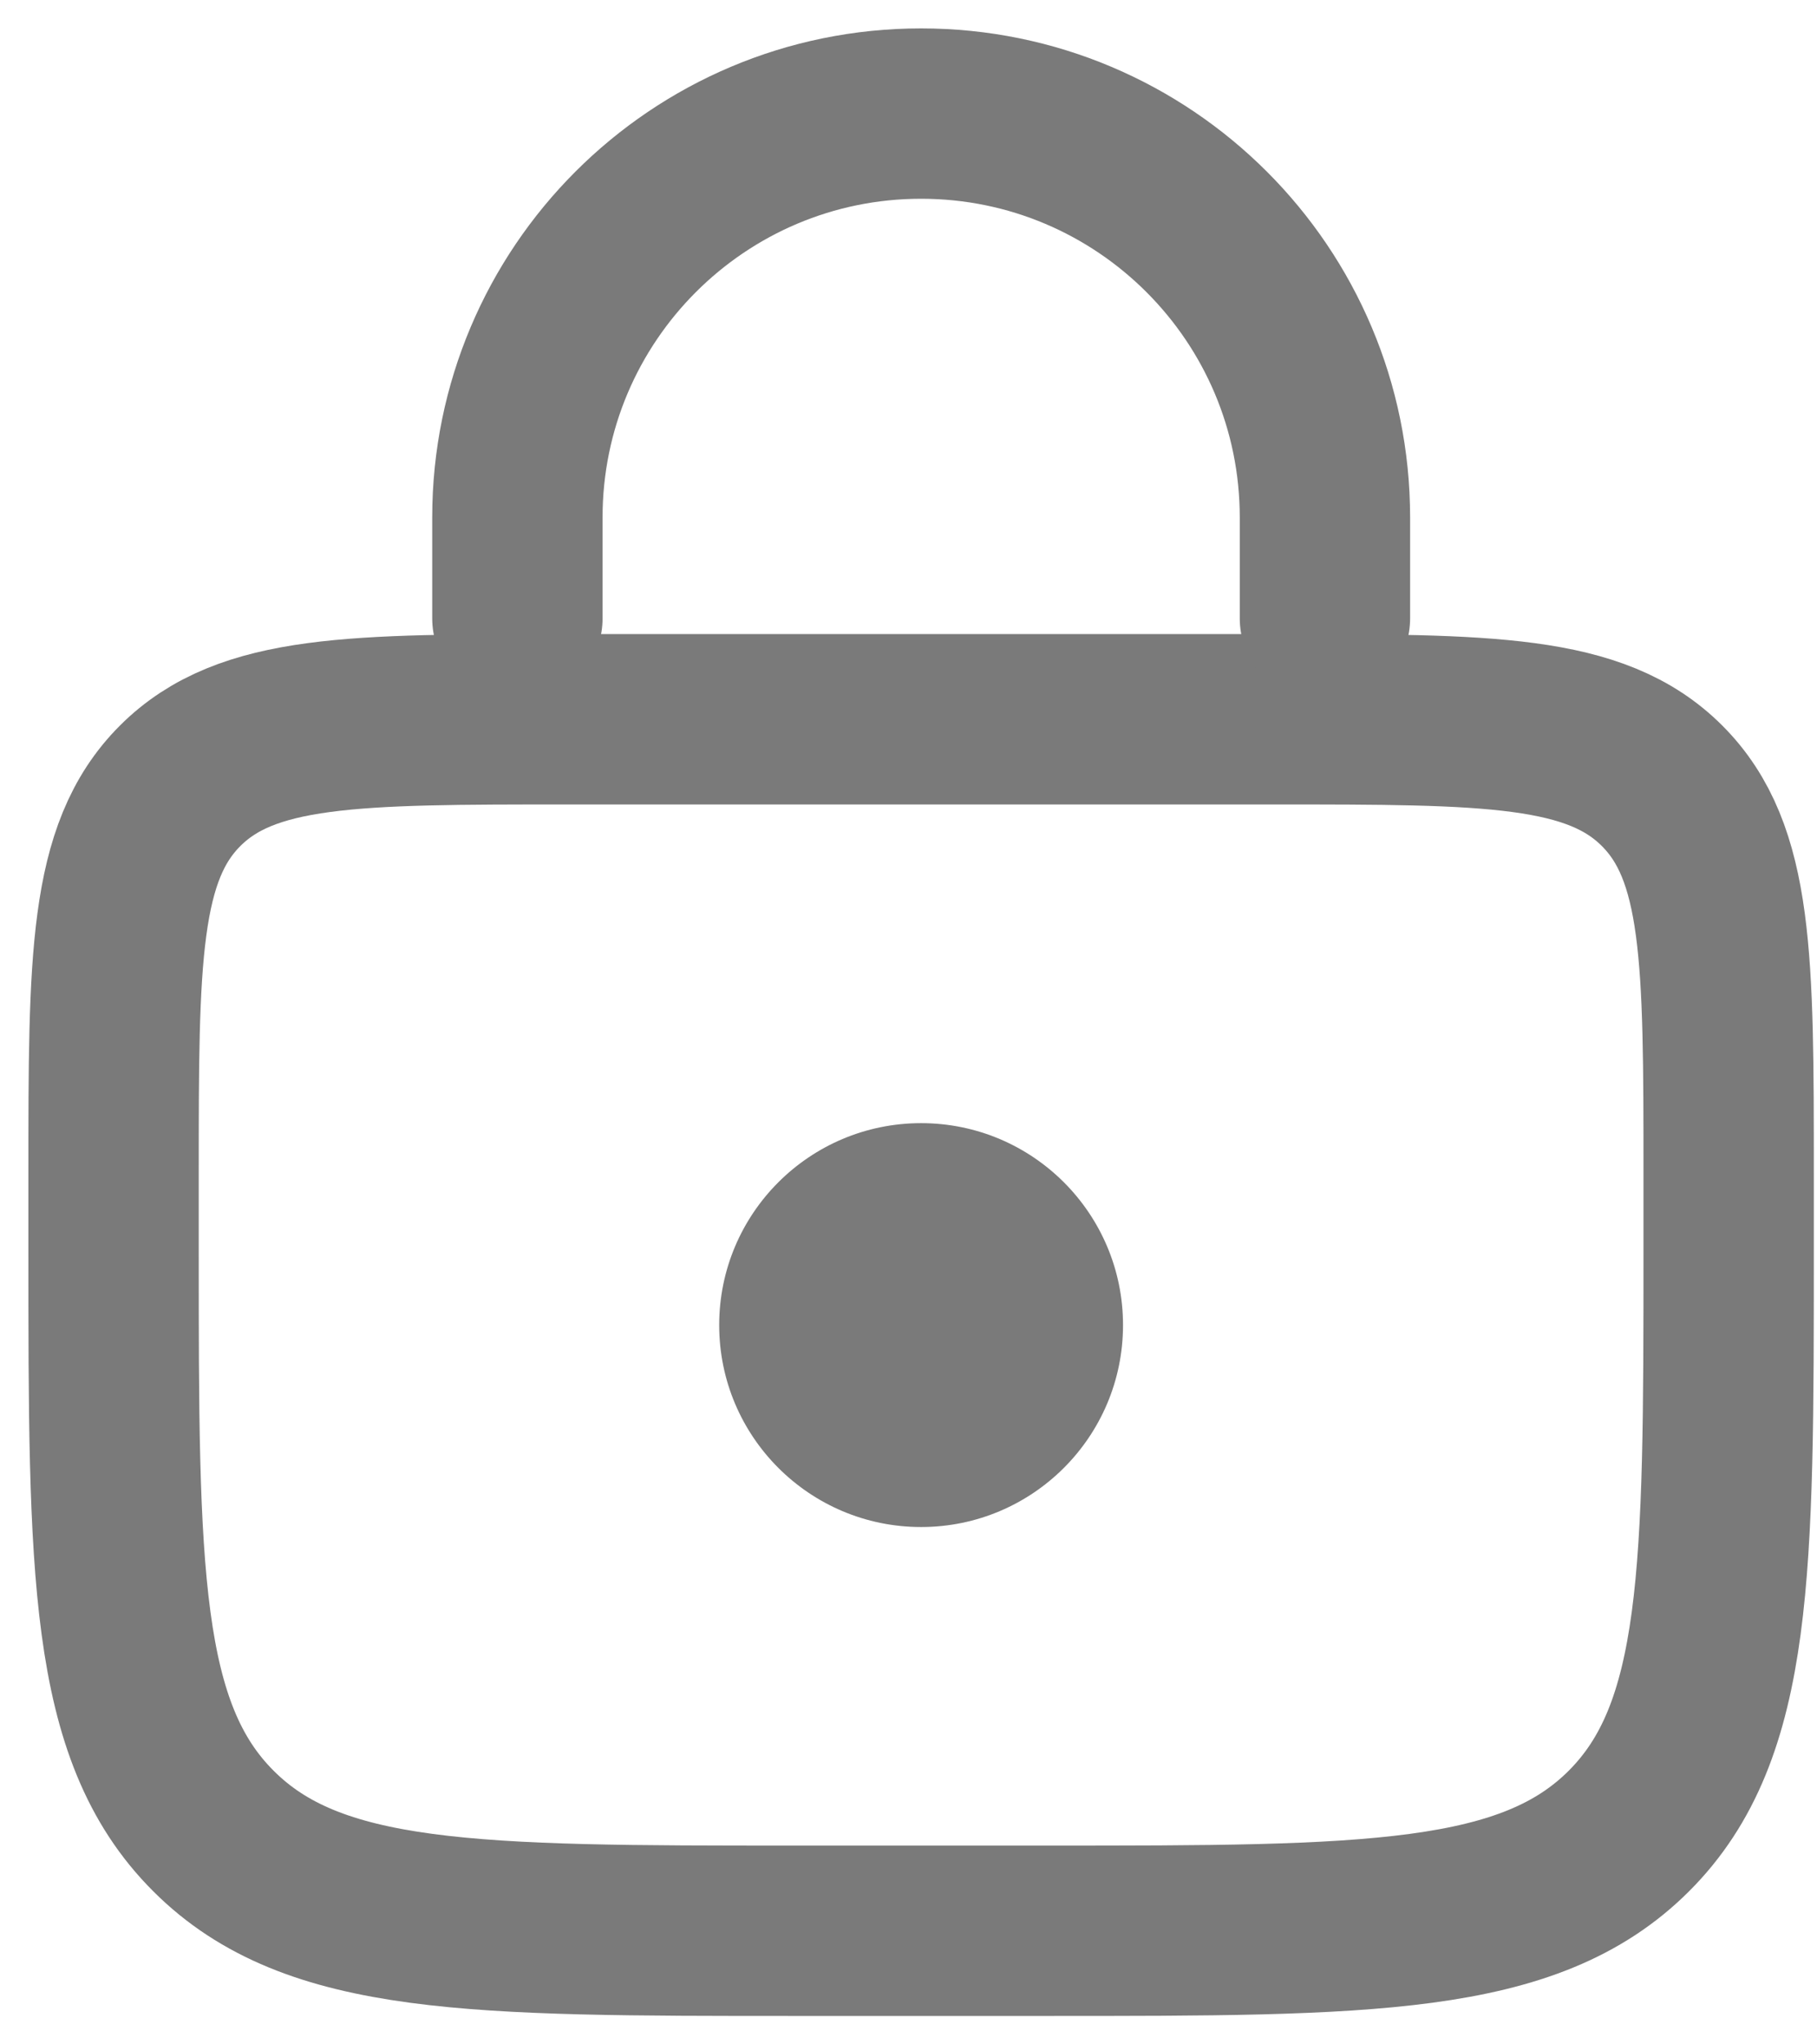
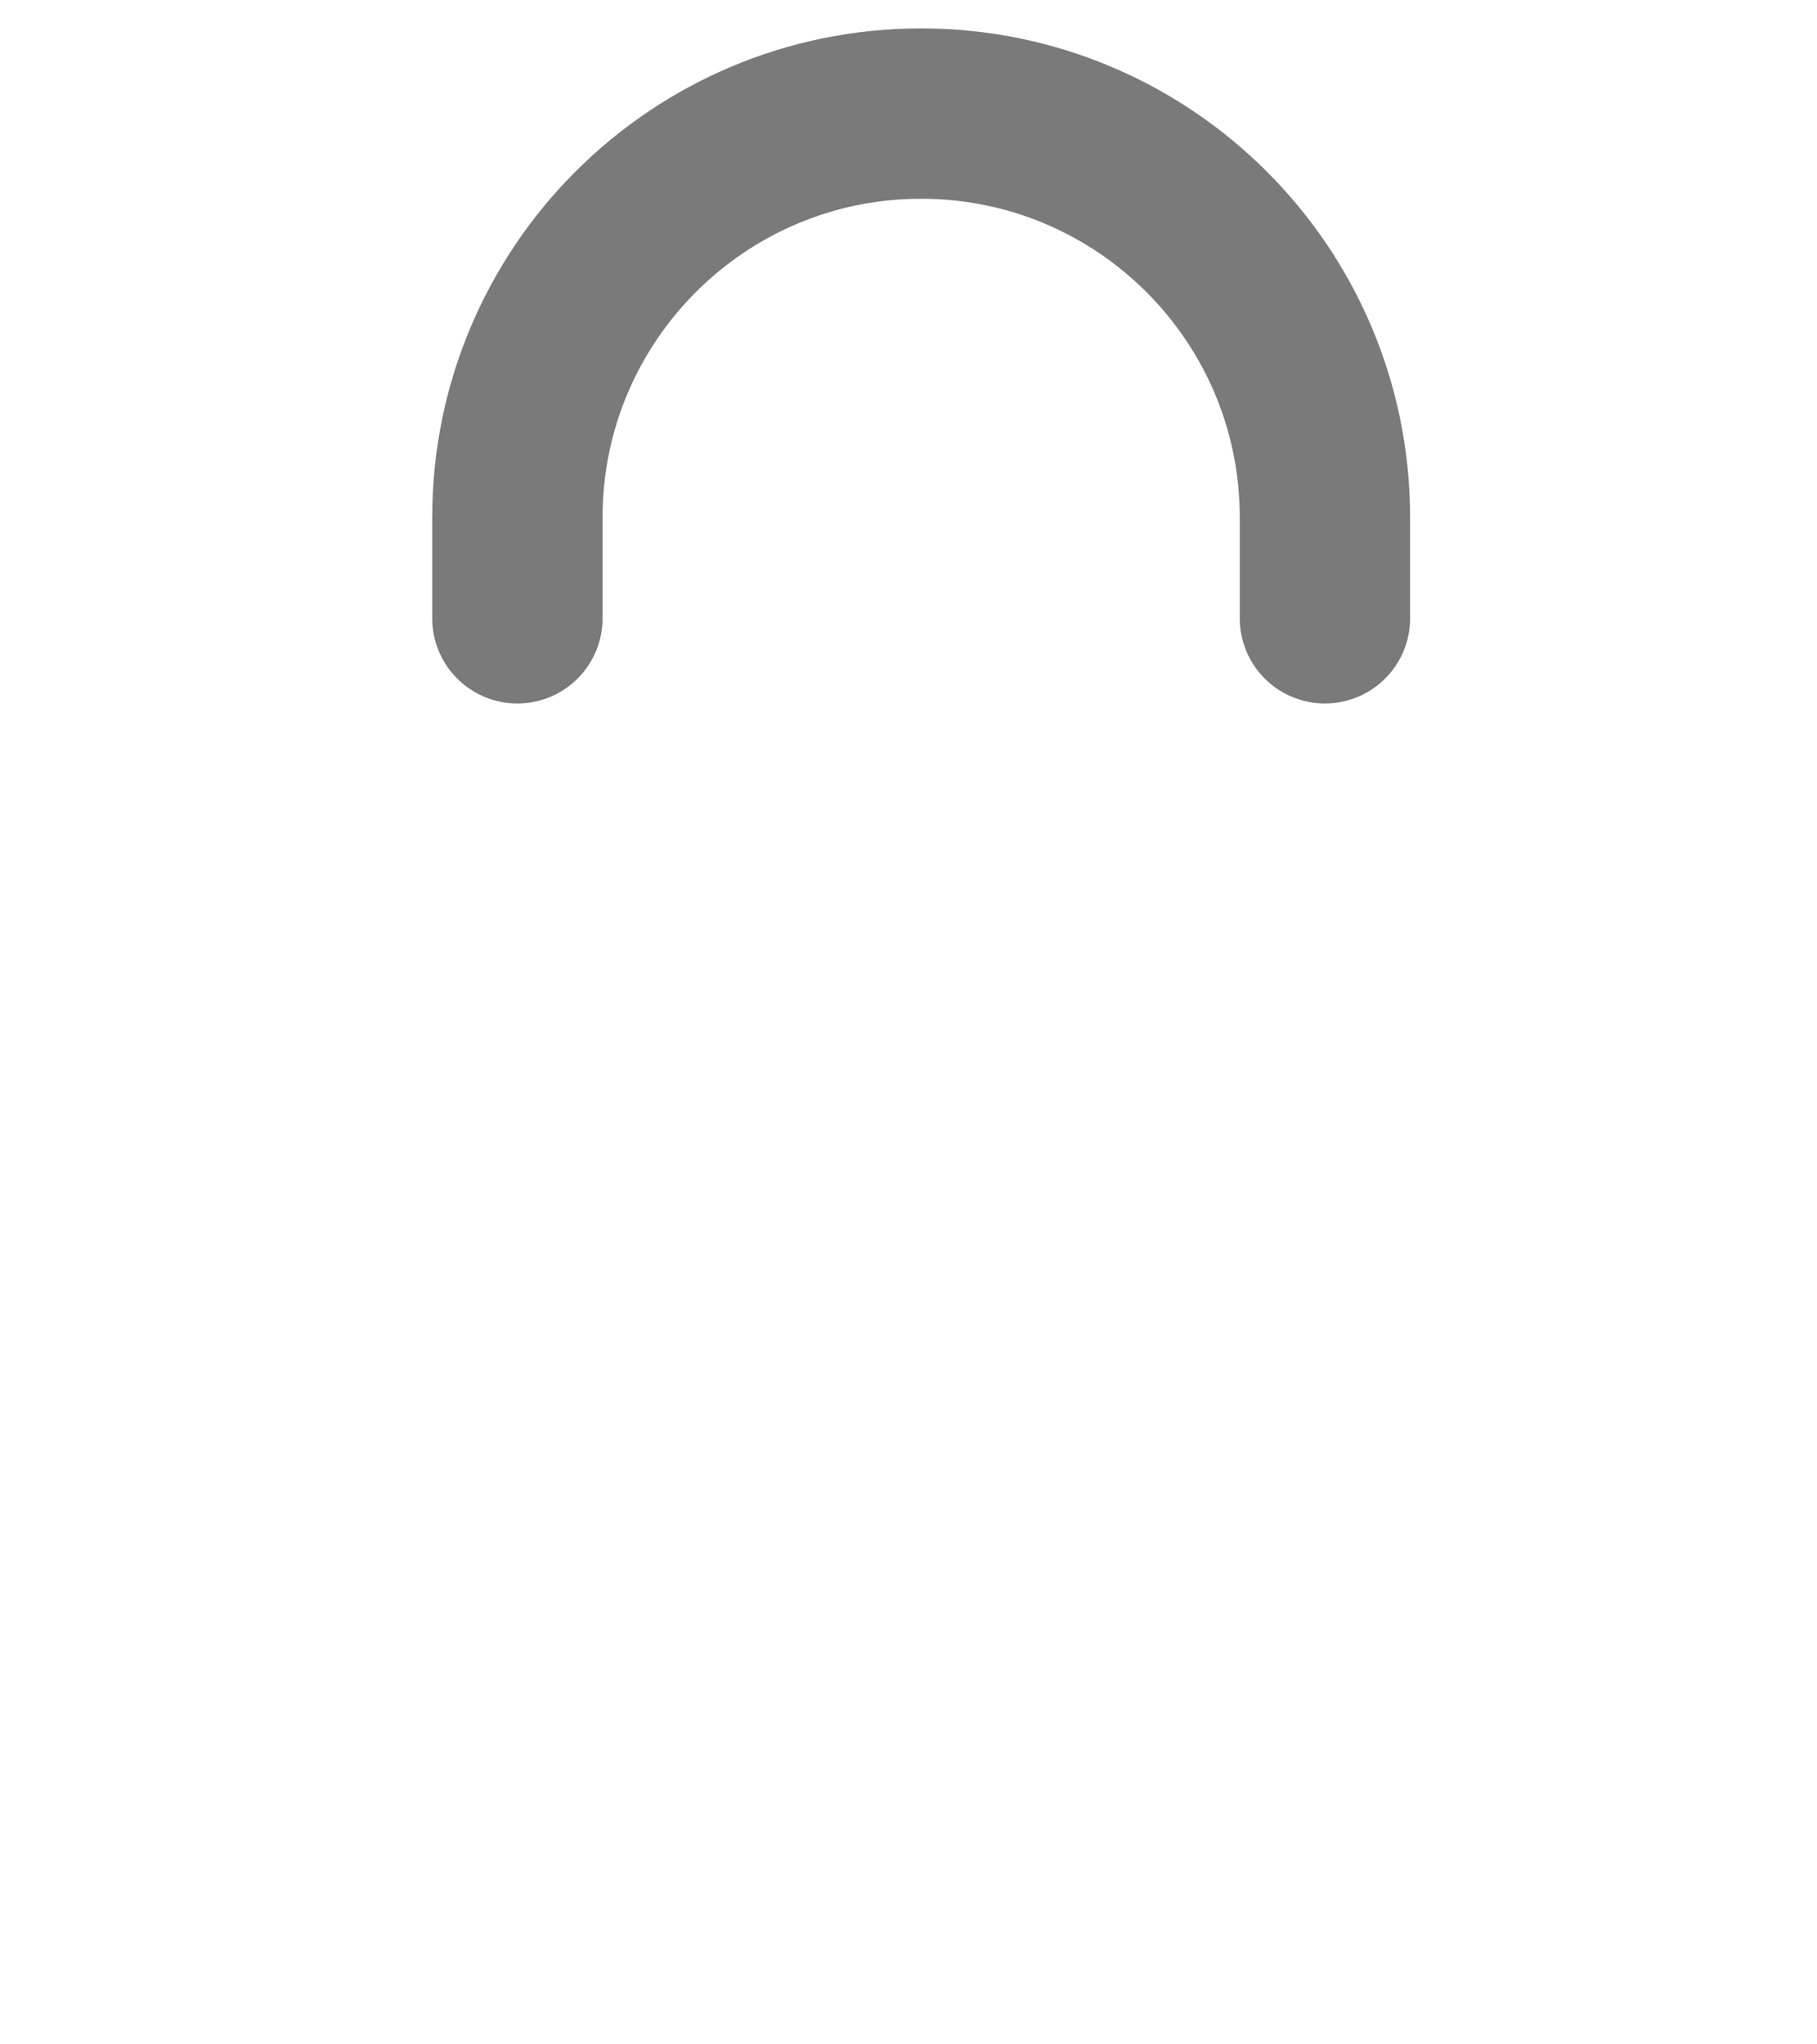
<svg xmlns="http://www.w3.org/2000/svg" width="16" height="18" viewBox="0 0 16 18" fill="none">
-   <path d="M1 10.333C1 8.448 1 7.505 1.586 6.919C2.172 6.333 3.114 6.333 5 6.333H11.222C13.108 6.333 14.051 6.333 14.636 6.919C15.222 7.505 15.222 8.448 15.222 10.333V11C15.222 13.828 15.222 15.243 14.344 16.121C13.465 17 12.051 17 9.222 17H7C4.172 17 2.757 17 1.879 16.121C1 15.243 1 13.828 1 11V10.333Z" stroke="#7A7A7A" stroke-width="1.5" />
  <path d="M11.667 5.444V4.556C11.667 2.592 10.075 1 8.111 1V1C6.148 1 4.556 2.592 4.556 4.556V5.444" stroke="#7A7A7A" stroke-width="1.5" stroke-linecap="round" />
-   <circle cx="8.111" cy="11.667" r="1.778" fill="#7A7A7A" />
</svg>